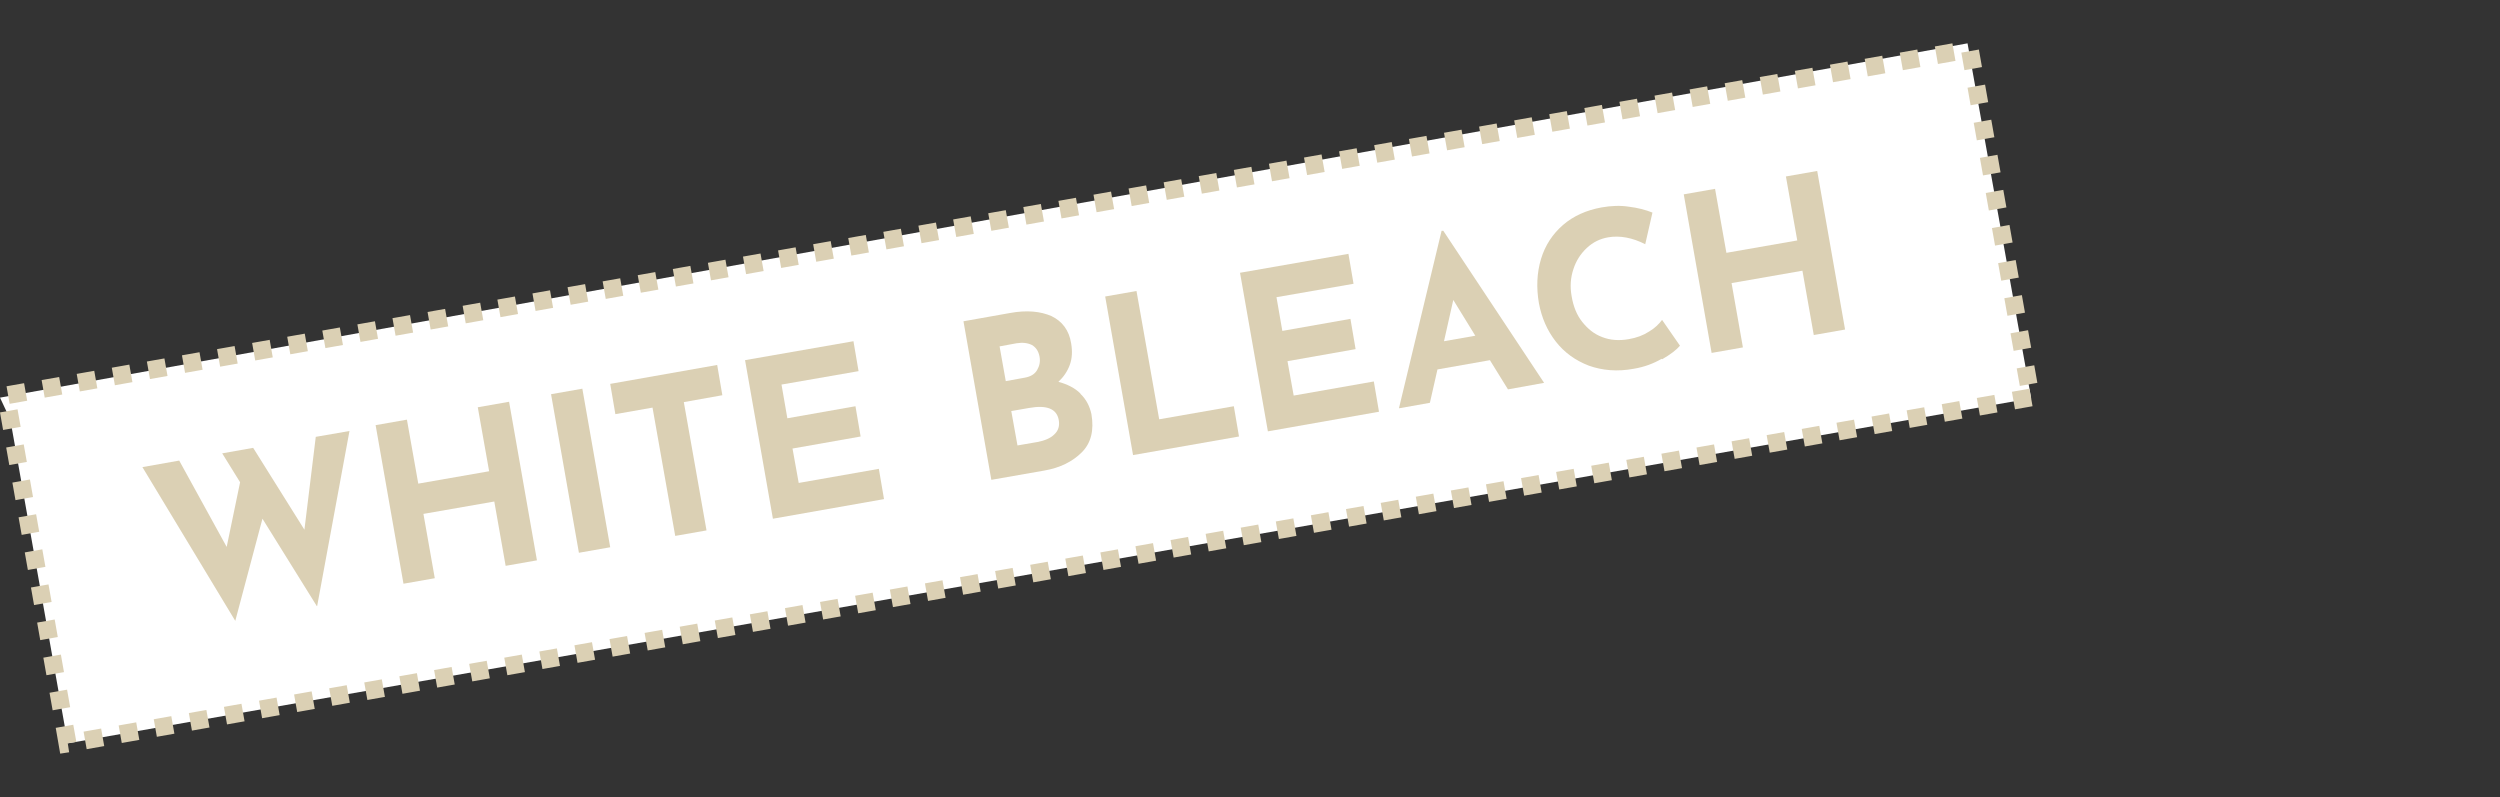
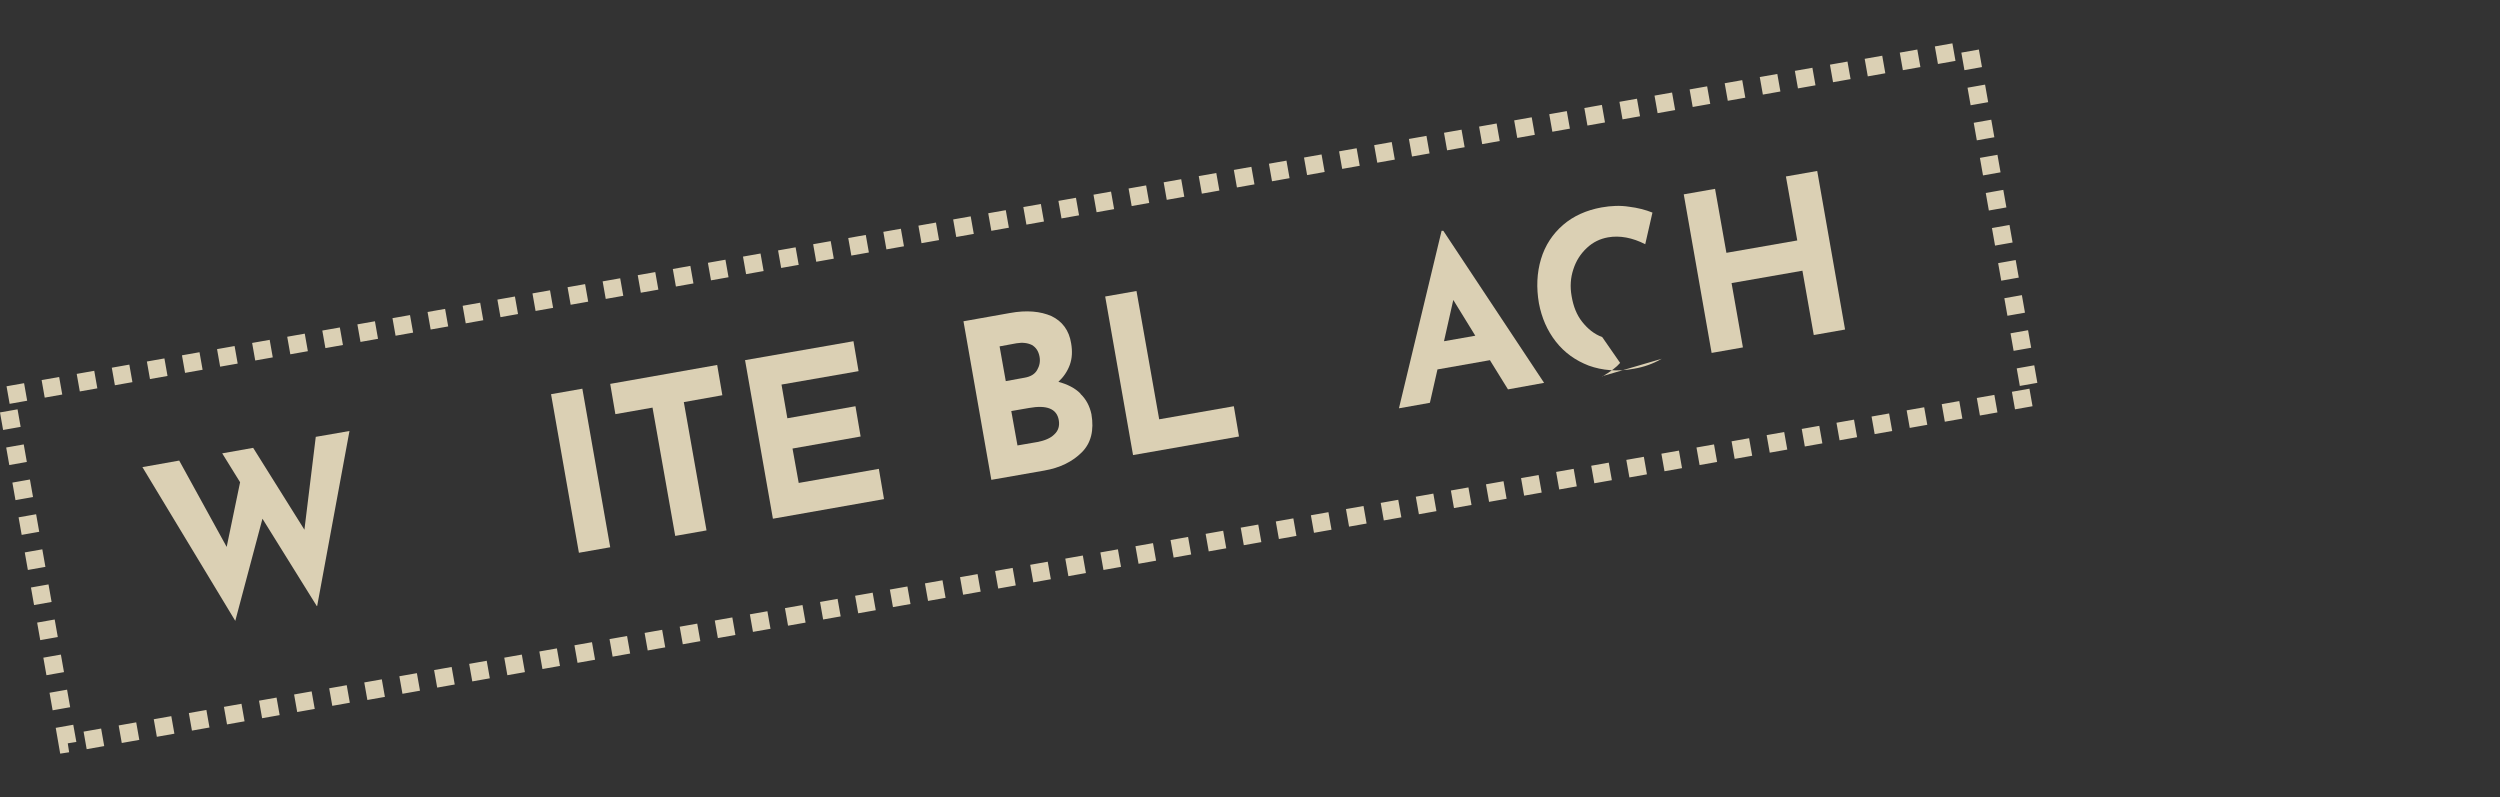
<svg xmlns="http://www.w3.org/2000/svg" id="_レイヤー_1" data-name=" レイヤー 1" version="1.1" viewBox="0 0 726.8 231.7">
  <rect x="0" y="0" width="726.8" height="231.7" fill="#333333" stroke="none" />
  <defs>
    <style>
      .cls-1 {
        fill: #dbd0b4;
      }

      .cls-1, .cls-2 {
        stroke-width: 0px;
      }

      .cls-2 {
        fill: #fff;
      }
    </style>
  </defs>
-   <polygon class="cls-2" points="3 122 19.7 216.1 590.5 115.8 572 12.6 0 115.6 3 122" />
  <path class="cls-1" d="M17.5,219.1l-1.3-7.5,5.1-.9.9,5-2.5.4.4,2.6-2.6.4ZM25.2,217.8l-.9-5.1,5.1-.9.9,5.1-5.1.9ZM35.4,216l-.9-5.1,5.1-.9.9,5.1-5.1.9ZM45.6,214.2l-.9-5.1,5.1-.9.9,5.1-5.1.9ZM55.8,212.4l-.9-5.1,5.1-.9.9,5.1-5.1.9ZM66,210.6l-.9-5.1,5.1-.9.9,5.1-5.1.9ZM76.2,208.8l-.9-5.1,5.1-.9.9,5.1-5.1.9ZM86.4,207l-.9-5.1,5.1-.9.9,5.1-5.1.9ZM15.3,206.5l-.9-5.1,5.1-.9.9,5.1s-5.1.9-5.1.9ZM96.6,205.2l-.9-5.1,5.1-.9.9,5.1-5.1.9ZM106.8,203.5l-.9-5.1,5.1-.9.9,5.1-5.1.9ZM117,201.7l-.9-5.1,5.1-.9.9,5.1-5.1.9ZM127.1,199.9l-.9-5.1,5.1-.9.9,5.1-5.1.9ZM137.3,198.1l-.9-5.1,5.1-.9.9,5.1-5.1.9ZM13.5,196.3l-.9-5.1,5.1-.9.9,5.1-5.1.9ZM147.5,196.3l-.9-5.1,5.1-.9.9,5.1-5.1.9ZM157.7,194.5l-.9-5.1,5.1-.9.9,5.1-5.1.9ZM167.9,192.7l-.9-5.1,5.1-.9.9,5.1-5.1.9ZM178.1,190.9l-.9-5.1,5.1-.9.9,5.1-5.1.9ZM188.3,189.1l-.9-5.1,5.1-.9.9,5.1-5.1.9ZM198.5,187.3l-.9-5.1,5.1-.9.9,5.1-5.1.9ZM11.7,186.1l-.9-5.1,5.1-.9.9,5.1s-5.1.9-5.1.9ZM208.7,185.5l-.9-5.1,5.1-.9.9,5.1-5.1.9ZM218.9,183.7l-.9-5.1,5.1-.9.9,5.1-5.1.9ZM229.1,181.9l-.9-5.1,5.1-.9.9,5.1-5.1.9ZM239.3,180.1l-.9-5.1,5.1-.9.9,5.1-5.1.9ZM249.5,178.3l-.9-5.1,5.1-.9.9,5.1-5.1.9ZM259.6,176.5l-.9-5.1,5.1-.9.9,5.1-5.1.9ZM9.9,175.9l-.9-5.1,5.1-.9.9,5.1-5.1.9ZM269.8,174.7l-.9-5.1,5.1-.9.9,5.1-5.1.9ZM280,172.9l-.9-5.1,5.1-.9.9,5.1-5.1.9ZM290.2,171.1l-.9-5.1,5.1-.9.9,5.1-5.1.9ZM300.4,169.3l-.9-5.1,5.1-.9.9,5.1-5.1.9ZM310.6,167.5l-.9-5.1,5.1-.9.9,5.1-5.1.9ZM8.1,165.7l-.9-5.1,5.1-.9.9,5.1-5.1.9ZM320.8,165.7l-.9-5.1,5.1-.9.9,5.1-5.1.9ZM331,163.9l-.9-5.1,5.1-.9.9,5.1-5.1.9ZM341.2,162.1l-.9-5.1,5.1-.9.9,5.1-5.1.9ZM351.4,160.3l-.9-5.1,5.1-.9.9,5.1-5.1.9ZM361.6,158.5l-.9-5.1,5.1-.9.9,5.1-5.1.9ZM371.8,156.7l-.9-5.1,5.1-.9.9,5.1-5.1.9ZM6.3,155.5l-.9-5.1,5.1-.9.9,5.1s-5.1.9-5.1.9ZM382,154.9l-.9-5.1,5.1-.9.9,5.1-5.1.9ZM392.2,153.1l-.9-5.1,5.1-.9.9,5.1-5.1.9ZM402.3,151.3l-.9-5.1,5.1-.9.9,5.1-5.1.9ZM412.5,149.5l-.9-5.1,5.1-.9.9,5.1-5.1.9ZM422.7,147.7l-.9-5.1,5.1-.9.9,5.1-5.1.9ZM432.9,145.9l-.9-5.1,5.1-.9.9,5.1-5.1.9ZM4.5,145.4l-.9-5.1,5.1-.9.9,5.1s-5.1.9-5.1.9ZM443.1,144.1l-.9-5.1,5.1-.9.9,5.1-5.1.9ZM453.3,142.3l-.9-5.1,5.1-.9.9,5.1-5.1.9ZM463.5,140.5l-.9-5.1,5.1-.9.9,5.1-5.1.9ZM473.7,138.8l-.9-5.1,5.1-.9.9,5.1-5.1.9ZM483.9,137l-.9-5.1,5.1-.9.9,5.1-5.1.9ZM2.7,135.2l-.9-5.1,5.1-.9.9,5.1s-5.1.9-5.1.9ZM494.1,135.2l-.9-5.1,5.1-.9.9,5.1-5.1.9ZM504.3,133.4l-.9-5.1,5.1-.9.9,5.1-5.1.9h0ZM514.5,131.6l-.9-5.1,5.1-.9.9,5.1-5.1.9ZM524.7,129.8l-.9-5.1,5.1-.9.9,5.1-5.1.9ZM534.8,128l-.9-5.1,5.1-.9.9,5.1-5.1.9ZM545,126.2l-.9-5.1,5.1-.9.9,5.1-5.1.9ZM.9,125l-.9-5.1,5.1-.9.9,5.1s-5.1.9-5.1.9ZM555.2,124.4l-.9-5.1,5.1-.9.9,5.1-5.1.9ZM565.4,122.6l-.9-5.1,5.1-.9.9,5.1-5.1.9ZM575.6,120.8l-.9-5.1,5.1-.9.9,5.1-5.1.9ZM585.8,119l-.9-5.1,5.1-.9.9,5.1-5.1.9ZM2.8,117.4l-.9-5.1,5.1-.9.9,5.1s-5.1.9-5.1.9ZM13,115.6l-.9-5.1,5.1-.9.9,5.1-5.1.9ZM23.2,113.8l-.9-5.1,5.1-.9.9,5.1-5.1.9ZM587.2,112.2l-.9-5.1,5.1-.9.9,5.1-5.1.9ZM33.4,112l-.9-5.1,5.1-.9.9,5.1-5.1.9ZM43.6,110.2l-.9-5.1,5.1-.9.9,5.1-5.1.9ZM53.8,108.4l-.9-5.1,5.1-.9.9,5.1-5.1.9ZM64,106.6l-.9-5.1,5.1-.9.9,5.1-5.1.9ZM74.2,104.8l-.9-5.1,5.1-.9.9,5.1-5.1.9ZM84.4,103l-.9-5.1,5.1-.9.9,5.1-5.1.9ZM585.4,102l-.9-5.1,5.1-.9.9,5.1-5.1.9ZM94.6,101.2l-.9-5.1,5.1-.9.9,5.1-5.1.9ZM104.8,99.4l-.9-5.1,5.1-.9.9,5.1-5.1.9ZM115,97.6l-.9-5.1,5.1-.9.9,5.1-5.1.9ZM125.2,95.8l-.9-5.1,5.1-.9.9,5.1s-5.1.9-5.1.9ZM135.4,94l-.9-5.1,5.1-.9.9,5.1-5.1.9ZM145.5,92.2l-.9-5.1,5.1-.9.9,5.1-5.1.9ZM583.6,91.8l-.9-5.1,5.1-.9.9,5.1-5.1.9ZM155.7,90.4l-.9-5.1,5.1-.9.9,5.1-5.1.9ZM165.9,88.6l-.9-5.1,5.1-.9.9,5.1-5.1.9ZM176.1,86.9l-.9-5.1,5.1-.9.9,5.1-5.1.9ZM186.3,85.1l-.9-5.1,5.1-.9.9,5.1-5.1.9ZM196.5,83.3l-.9-5.1,5.1-.9.9,5.1-5.1.9ZM581.8,81.6l-.9-5.1,5.1-.9.9,5.1-5.1.9ZM206.7,81.5l-.9-5.1,5.1-.9.9,5.1-5.1.9ZM216.9,79.7l-.9-5.1,5.1-.9.9,5.1-5.1.9ZM227.1,77.9l-.9-5.1,5.1-.9.9,5.1-5.1.9ZM237.3,76.1l-.9-5.1,5.1-.9.9,5.1-5.1.9ZM247.5,74.3l-.9-5.1,5.1-.9.9,5.1-5.1.9ZM257.7,72.5l-.9-5.1,5.1-.9.9,5.1-5.1.9ZM580,71.4l-.9-5.1,5.1-.9.9,5.1-5.1.9ZM267.9,70.7l-.9-5.1,5.1-.9.9,5.1-5.1.9ZM278,68.9l-.9-5.1,5.1-.9.9,5.1-5.1.9ZM288.2,67.1l-.9-5.1,5.1-.9.9,5.1-5.1.9ZM298.4,65.3l-.9-5.1,5.1-.9.9,5.1-5.1.9ZM308.6,63.5l-.9-5.1,5.1-.9.9,5.1-5.1.9ZM318.8,61.7l-.9-5.1,5.1-.9.9,5.1-5.1.9ZM578.2,61.2l-.9-5.1,5.1-.9.9,5.1-5.1.9ZM329,59.9l-.9-5.1,5.1-.9.9,5.1-5.1.9ZM339.2,58.1l-.9-5.1,5.1-.9.9,5.1-5.1.9ZM349.4,56.3l-.9-5.1,5.1-.9.9,5.1-5.1.9ZM359.6,54.5l-.9-5.1,5.1-.9.9,5.1-5.1.9ZM369.8,52.7l-.9-5.1,5.1-.9.9,5.1-5.1.9ZM576.5,51l-.9-5.1,5.1-.9.9,5.1-5.1.9ZM380,50.9l-.9-5.1,5.1-.9.9,5.1-5.1.9ZM390.2,49.1l-.9-5.1,5.1-.9.9,5.1-5.1.9ZM400.4,47.3l-.9-5.1,5.1-.9.9,5.1-5.1.9ZM410.5,45.5l-.9-5.1,5.1-.9.9,5.1-5.1.9ZM420.7,43.7l-.9-5.1,5.1-.9.9,5.1-5.1.9ZM430.9,41.9l-.9-5.1,5.1-.9.9,5.1-5.1.9ZM574.7,40.8l-.9-5.1,5.1-.9.9,5.1-5.1.9ZM441.1,40.1l-.9-5.1,5.1-.9.9,5.1-5.1.9ZM451.3,38.3l-.9-5.1,5.1-.9.9,5.1-5.1.9ZM461.5,36.5l-.9-5.1,5.1-.9.9,5.1-5.1.9ZM471.7,34.7l-.9-5.1,5.1-.9.9,5.1-5.1.9ZM481.9,32.9l-.9-5.1,5.1-.9.9,5.1-5.1.9ZM492.1,31.1l-.9-5.1,5.1-.9.9,5.1-5.1.9ZM572.9,30.6l-.9-5.1,5.1-.9.9,5.1-5.1.9ZM502.3,29.3l-.9-5.1,5.1-.9.9,5.1-5.1.9ZM512.5,27.5l-.9-5.1,5.1-.9.9,5.1-5.1.9h0ZM522.7,25.7l-.9-5.1,5.1-.9.9,5.1-5.1.9ZM532.9,23.9l-.9-5.1,5.1-.9.9,5.1-5.1.9ZM543,22.2l-.9-5.1,5.1-.9.9,5.1-5.1.9ZM571.1,20.4l-.9-5.1,5.1-.9.9,5.1-5.1.9ZM553.2,20.4l-.9-5.1,5.1-.9.9,5.1-5.1.9ZM563.4,18.6l-.9-5.1,5.1-.9.9,5.1-5.1.9Z" />
  <g>
    <path class="cls-1" d="M92.1,176.2l-15.8-25.4-7.9,29.7-27-44.7,10.7-1.9,13.8,25.1,3.9-18.8-5.2-8.4,9-1.6,14.9,23.8,3.3-27,9.8-1.7-9.4,50.9h-.1Z" />
-     <path class="cls-1" d="M156.1,162.9l-9.1,1.6-3.3-18.7-20.6,3.6,3.3,18.7-9.1,1.6-8.1-46.1,9.1-1.6,3.3,18.6,20.6-3.6-3.3-18.6,9.1-1.6,8.1,46.1h0Z" />
    <path class="cls-1" d="M169.3,113l8.1,46.1-9.1,1.6-8.1-46.1,9.1-1.6h0Z" />
    <path class="cls-1" d="M208.5,106.1l1.5,8.8-11.2,2,6.6,37.3-9.1,1.6-6.6-37.3-10.8,1.9-1.5-8.8,31.1-5.5Z" />
    <path class="cls-1" d="M248.1,99.1l1.5,8.8-22.4,3.9,1.7,9.8,19.8-3.5,1.5,8.8-19.8,3.5,1.8,10,23.3-4.1,1.5,8.8-32.3,5.7-8.1-46.1,31.5-5.5h0Z" />
    <path class="cls-1" d="M314.1,114.5c1.7,1.6,2.7,3.6,3.2,5.9.8,4.7-.1,8.4-2.8,11.1-2.7,2.7-6.3,4.5-10.9,5.3l-15.4,2.7-8.1-46.1,13.5-2.4c4.9-.9,8.9-.5,12.1.9,3.1,1.5,5.1,4.1,5.7,7.9.4,2.3.3,4.4-.4,6.3-.7,1.9-1.8,3.5-3.3,4.9,2.6.7,4.8,1.8,6.4,3.4h0ZM292.4,110.8l5.5-1c1.7-.3,2.9-1,3.6-2.2s1-2.5.7-4-1-2.6-2.2-3.3c-1.2-.6-2.7-.8-4.5-.5l-4.9.9,1.8,10.1ZM306.5,126.3c1.2-1.1,1.6-2.5,1.3-4.2-.6-3.3-3.5-4.4-8.6-3.5l-5.2.9,1.8,10,5.8-1c2.1-.4,3.8-1.1,4.9-2.2h0Z" />
    <path class="cls-1" d="M330.4,84.6l6.6,37.3,21.7-3.8,1.5,8.8-30.8,5.4-8.1-46.1,9.1-1.6h0Z" />
-     <path class="cls-1" d="M392,73.7l1.5,8.8-22.4,3.9,1.7,9.8,19.8-3.5,1.5,8.8-19.8,3.5,1.8,10,23.3-4.1,1.5,8.8-32.3,5.7-8.1-46.1,31.5-5.5h0Z" />
    <path class="cls-1" d="M433.2,104.7l-15.3,2.7-2.2,9.7-9,1.6,12.4-51.6h.5l29.3,44.2-10.5,1.9-5.2-8.4h0ZM428.9,97.6l-6.4-10.4-2.7,12,9.1-1.6Z" />
-     <path class="cls-1" d="M483.1,104.3c-2.4,1.4-5.1,2.4-8.1,2.9-4.8.9-9.2.5-13.1-.9-3.9-1.5-7.1-3.8-9.6-7s-4.1-6.9-4.9-11.1c-.8-4.6-.6-8.9.6-12.9s3.4-7.3,6.4-9.9,6.8-4.3,11.2-5.1c2.8-.5,5.5-.6,8-.2,2.5.3,4.8.9,6.8,1.7l-2.1,9.2c-3.7-1.9-7.4-2.6-10.8-2-2.3.4-4.4,1.4-6.2,3.1-1.8,1.7-3.1,3.7-3.9,6.2-.8,2.4-1,5-.5,7.8.5,3,1.5,5.5,3.1,7.5s3.4,3.5,5.8,4.4c2.3.9,4.9,1.1,7.7.6,2.3-.4,4.2-1.1,5.9-2.2,1.7-1,2.9-2.2,3.8-3.4l5.2,7.5c-1,1.2-2.7,2.5-5.1,3.9h-.2Z" />
+     <path class="cls-1" d="M483.1,104.3c-2.4,1.4-5.1,2.4-8.1,2.9-4.8.9-9.2.5-13.1-.9-3.9-1.5-7.1-3.8-9.6-7s-4.1-6.9-4.9-11.1c-.8-4.6-.6-8.9.6-12.9s3.4-7.3,6.4-9.9,6.8-4.3,11.2-5.1c2.8-.5,5.5-.6,8-.2,2.5.3,4.8.9,6.8,1.7l-2.1,9.2c-3.7-1.9-7.4-2.6-10.8-2-2.3.4-4.4,1.4-6.2,3.1-1.8,1.7-3.1,3.7-3.9,6.2-.8,2.4-1,5-.5,7.8.5,3,1.5,5.5,3.1,7.5s3.4,3.5,5.8,4.4l5.2,7.5c-1,1.2-2.7,2.5-5.1,3.9h-.2Z" />
    <path class="cls-1" d="M536.4,95.8l-9.1,1.6-3.3-18.7-20.6,3.6,3.3,18.7-9.1,1.6-8.1-46.1,9.1-1.6,3.3,18.6,20.6-3.6-3.3-18.6,9.1-1.6,8.1,46.1h0Z" />
  </g>
</svg>